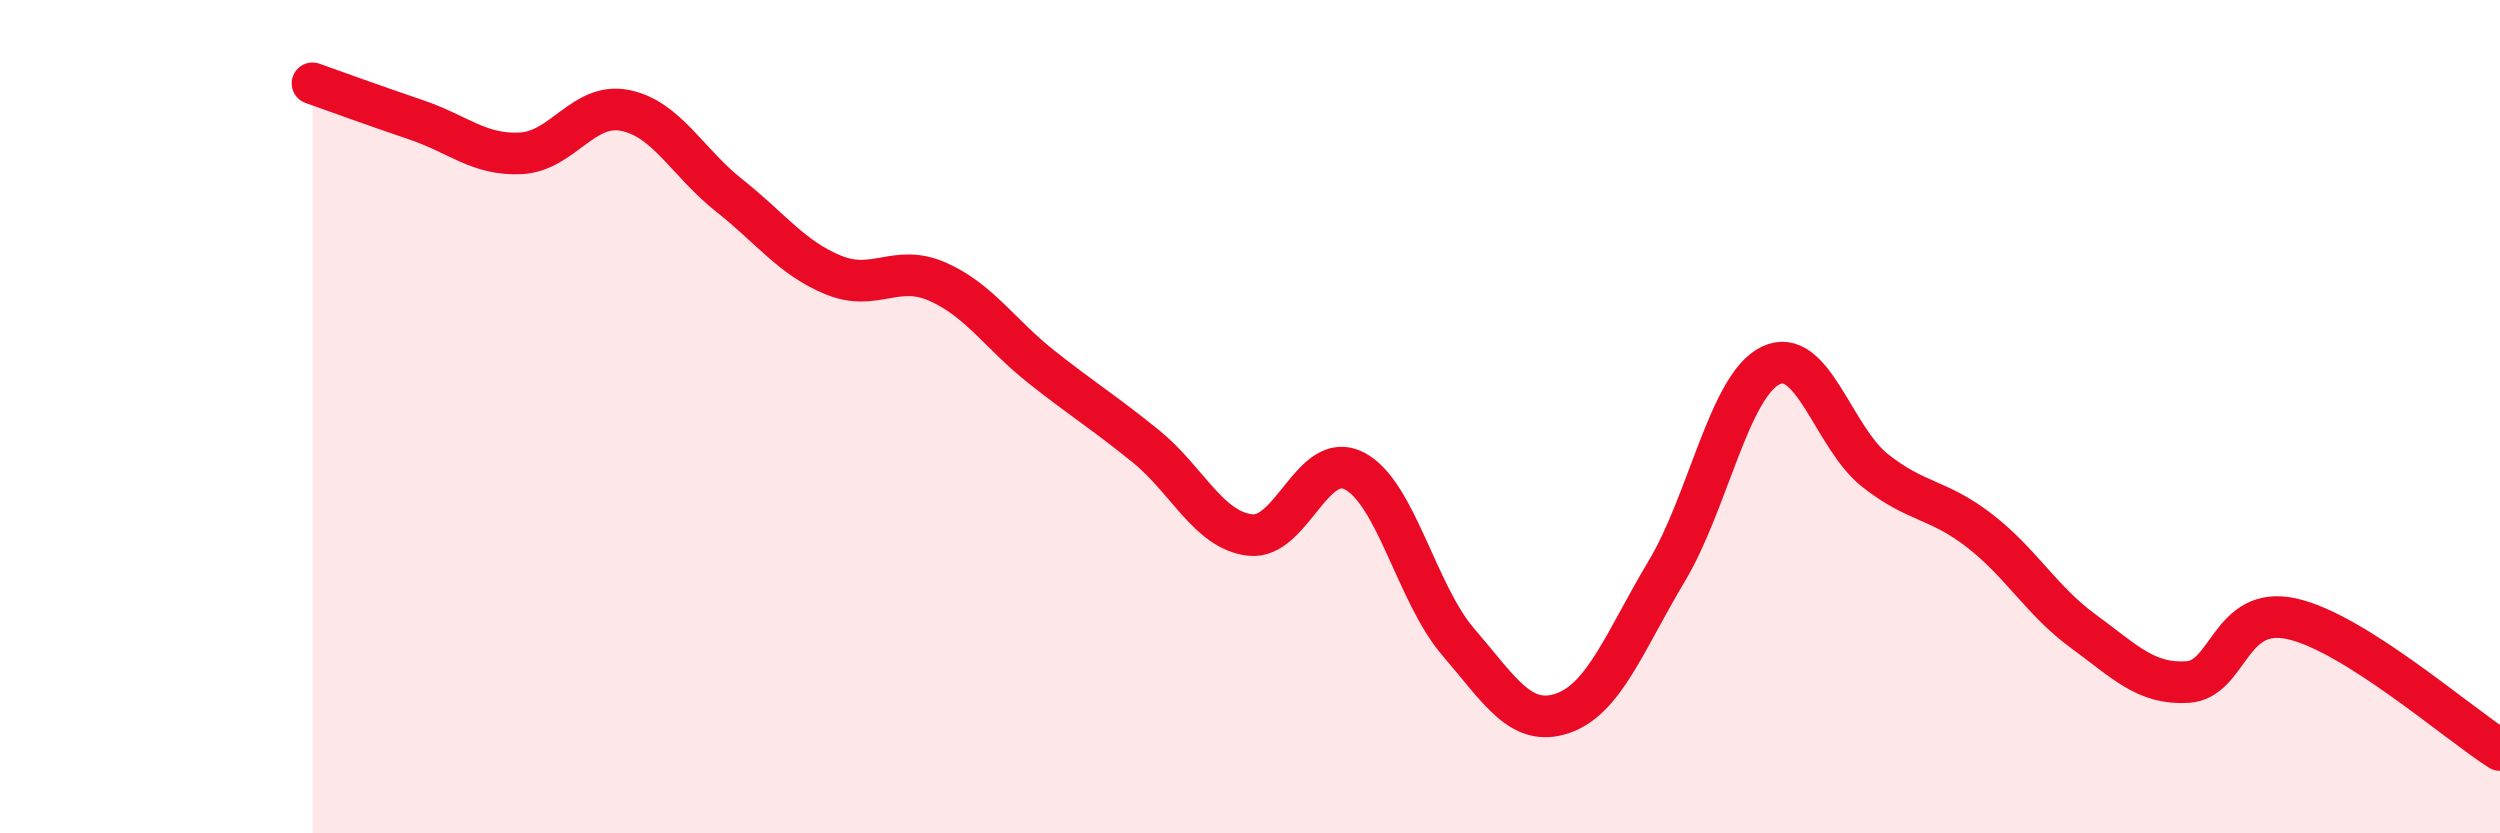
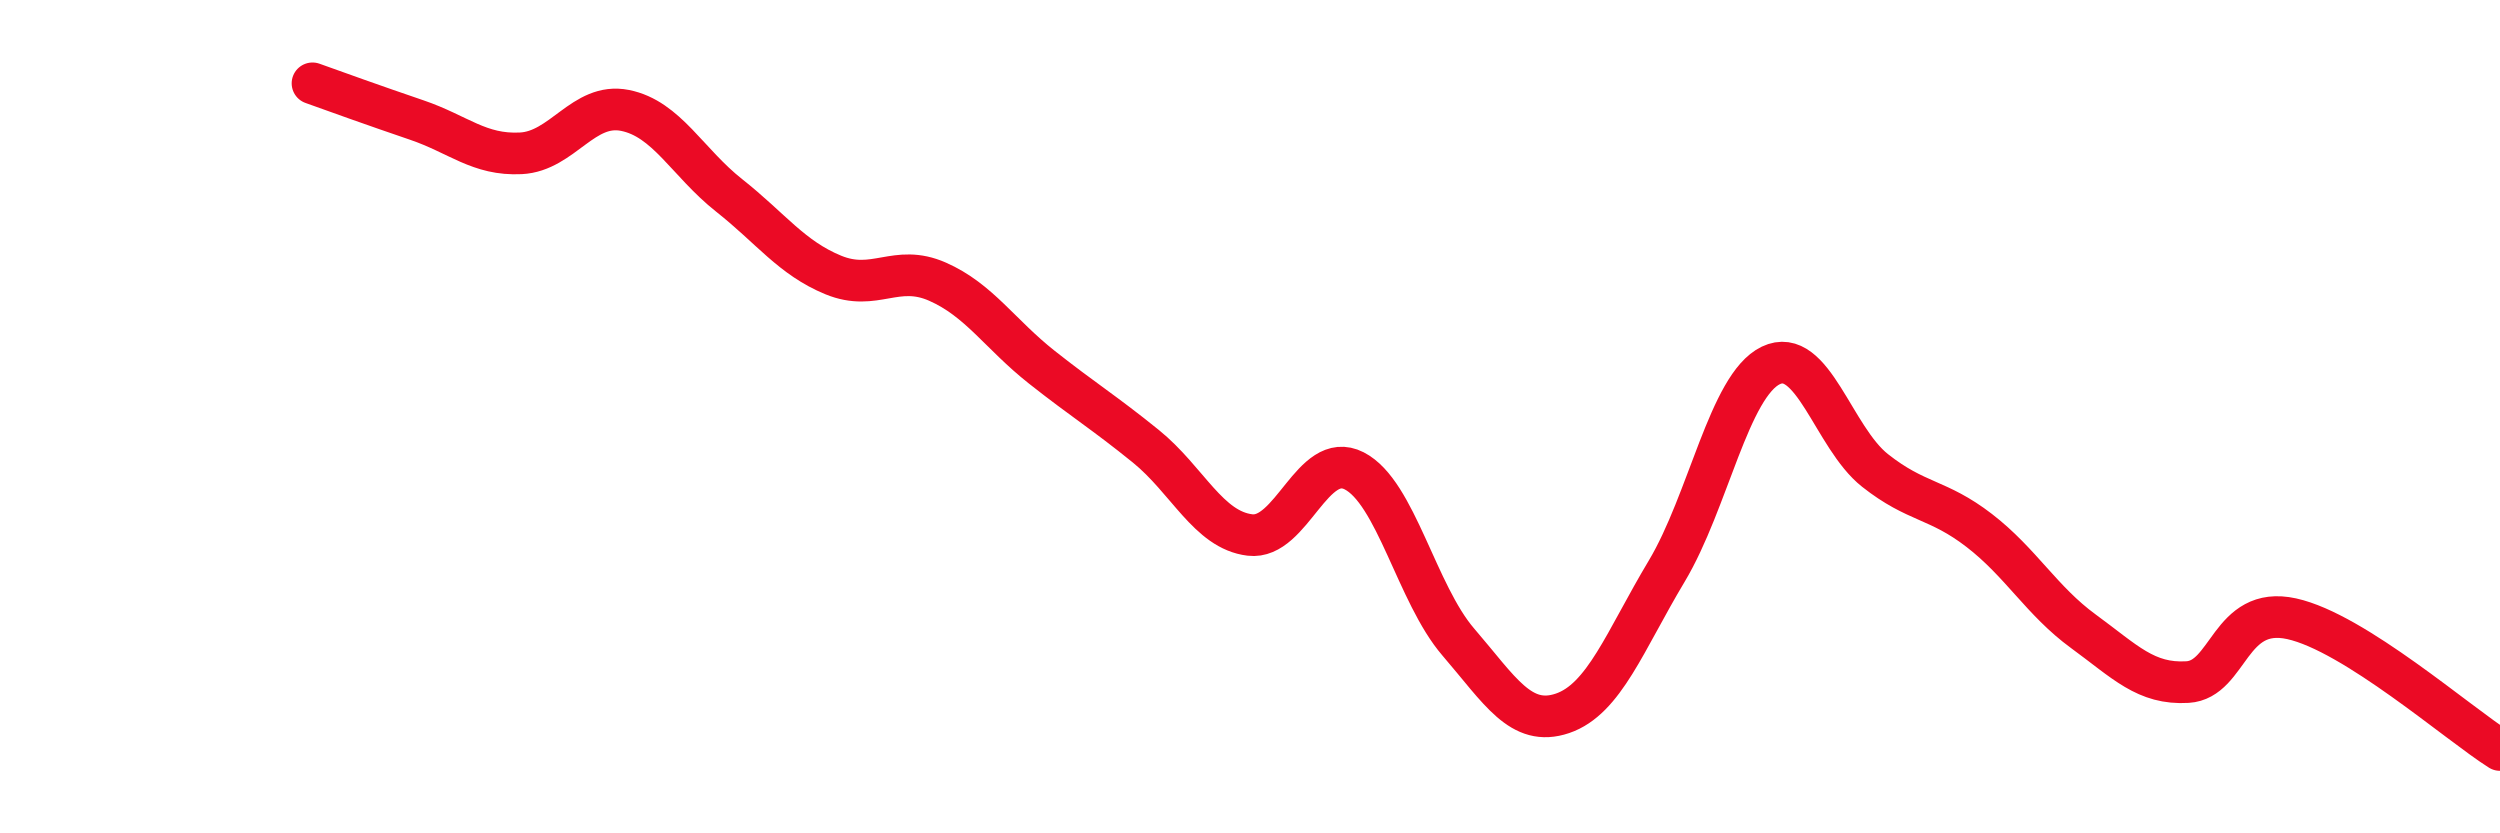
<svg xmlns="http://www.w3.org/2000/svg" width="60" height="20" viewBox="0 0 60 20">
-   <path d="M 7.5,2 C 8,2.18 9,2.54 10,2.88 C 11,3.22 11.5,3.73 12.5,3.68 C 13.5,3.63 14,2.45 15,2.65 C 16,2.85 16.5,3.9 17.5,4.69 C 18.5,5.48 19,6.19 20,6.6 C 21,7.01 21.5,6.32 22.5,6.76 C 23.5,7.2 24,8.02 25,8.81 C 26,9.6 26.5,9.9 27.5,10.71 C 28.5,11.52 29,12.72 30,12.84 C 31,12.96 31.5,10.79 32.5,11.3 C 33.5,11.81 34,14.25 35,15.41 C 36,16.57 36.5,17.46 37.5,17.12 C 38.5,16.78 39,15.38 40,13.71 C 41,12.04 41.5,9.25 42.5,8.77 C 43.5,8.29 44,10.5 45,11.29 C 46,12.08 46.5,11.96 47.5,12.73 C 48.5,13.5 49,14.42 50,15.15 C 51,15.88 51.5,16.43 52.5,16.37 C 53.5,16.31 53.5,14.52 55,14.85 C 56.5,15.18 59,17.37 60,18L60 20L7.5 20Z" fill="#EB0A25" opacity="0.1" stroke-linecap="round" stroke-linejoin="round" />
  <path d="M 7.5,2 C 8,2.18 9,2.54 10,2.88 C 11,3.22 11.5,3.73 12.5,3.68 C 13.5,3.63 14,2.45 15,2.65 C 16,2.85 16.5,3.9 17.5,4.69 C 18.5,5.48 19,6.19 20,6.6 C 21,7.01 21.5,6.32 22.5,6.76 C 23.5,7.2 24,8.02 25,8.81 C 26,9.6 26.5,9.9 27.5,10.71 C 28.5,11.52 29,12.72 30,12.84 C 31,12.96 31.5,10.79 32.5,11.3 C 33.5,11.81 34,14.25 35,15.41 C 36,16.57 36.5,17.46 37.5,17.12 C 38.5,16.78 39,15.38 40,13.71 C 41,12.04 41.5,9.25 42.5,8.77 C 43.5,8.29 44,10.5 45,11.29 C 46,12.08 46.5,11.96 47.5,12.73 C 48.5,13.5 49,14.42 50,15.15 C 51,15.88 51.5,16.43 52.5,16.37 C 53.5,16.31 53.5,14.52 55,14.85 C 56.5,15.18 59,17.37 60,18" stroke="#EB0A25" stroke-width="1" fill="none" stroke-linecap="round" stroke-linejoin="round" />
</svg>